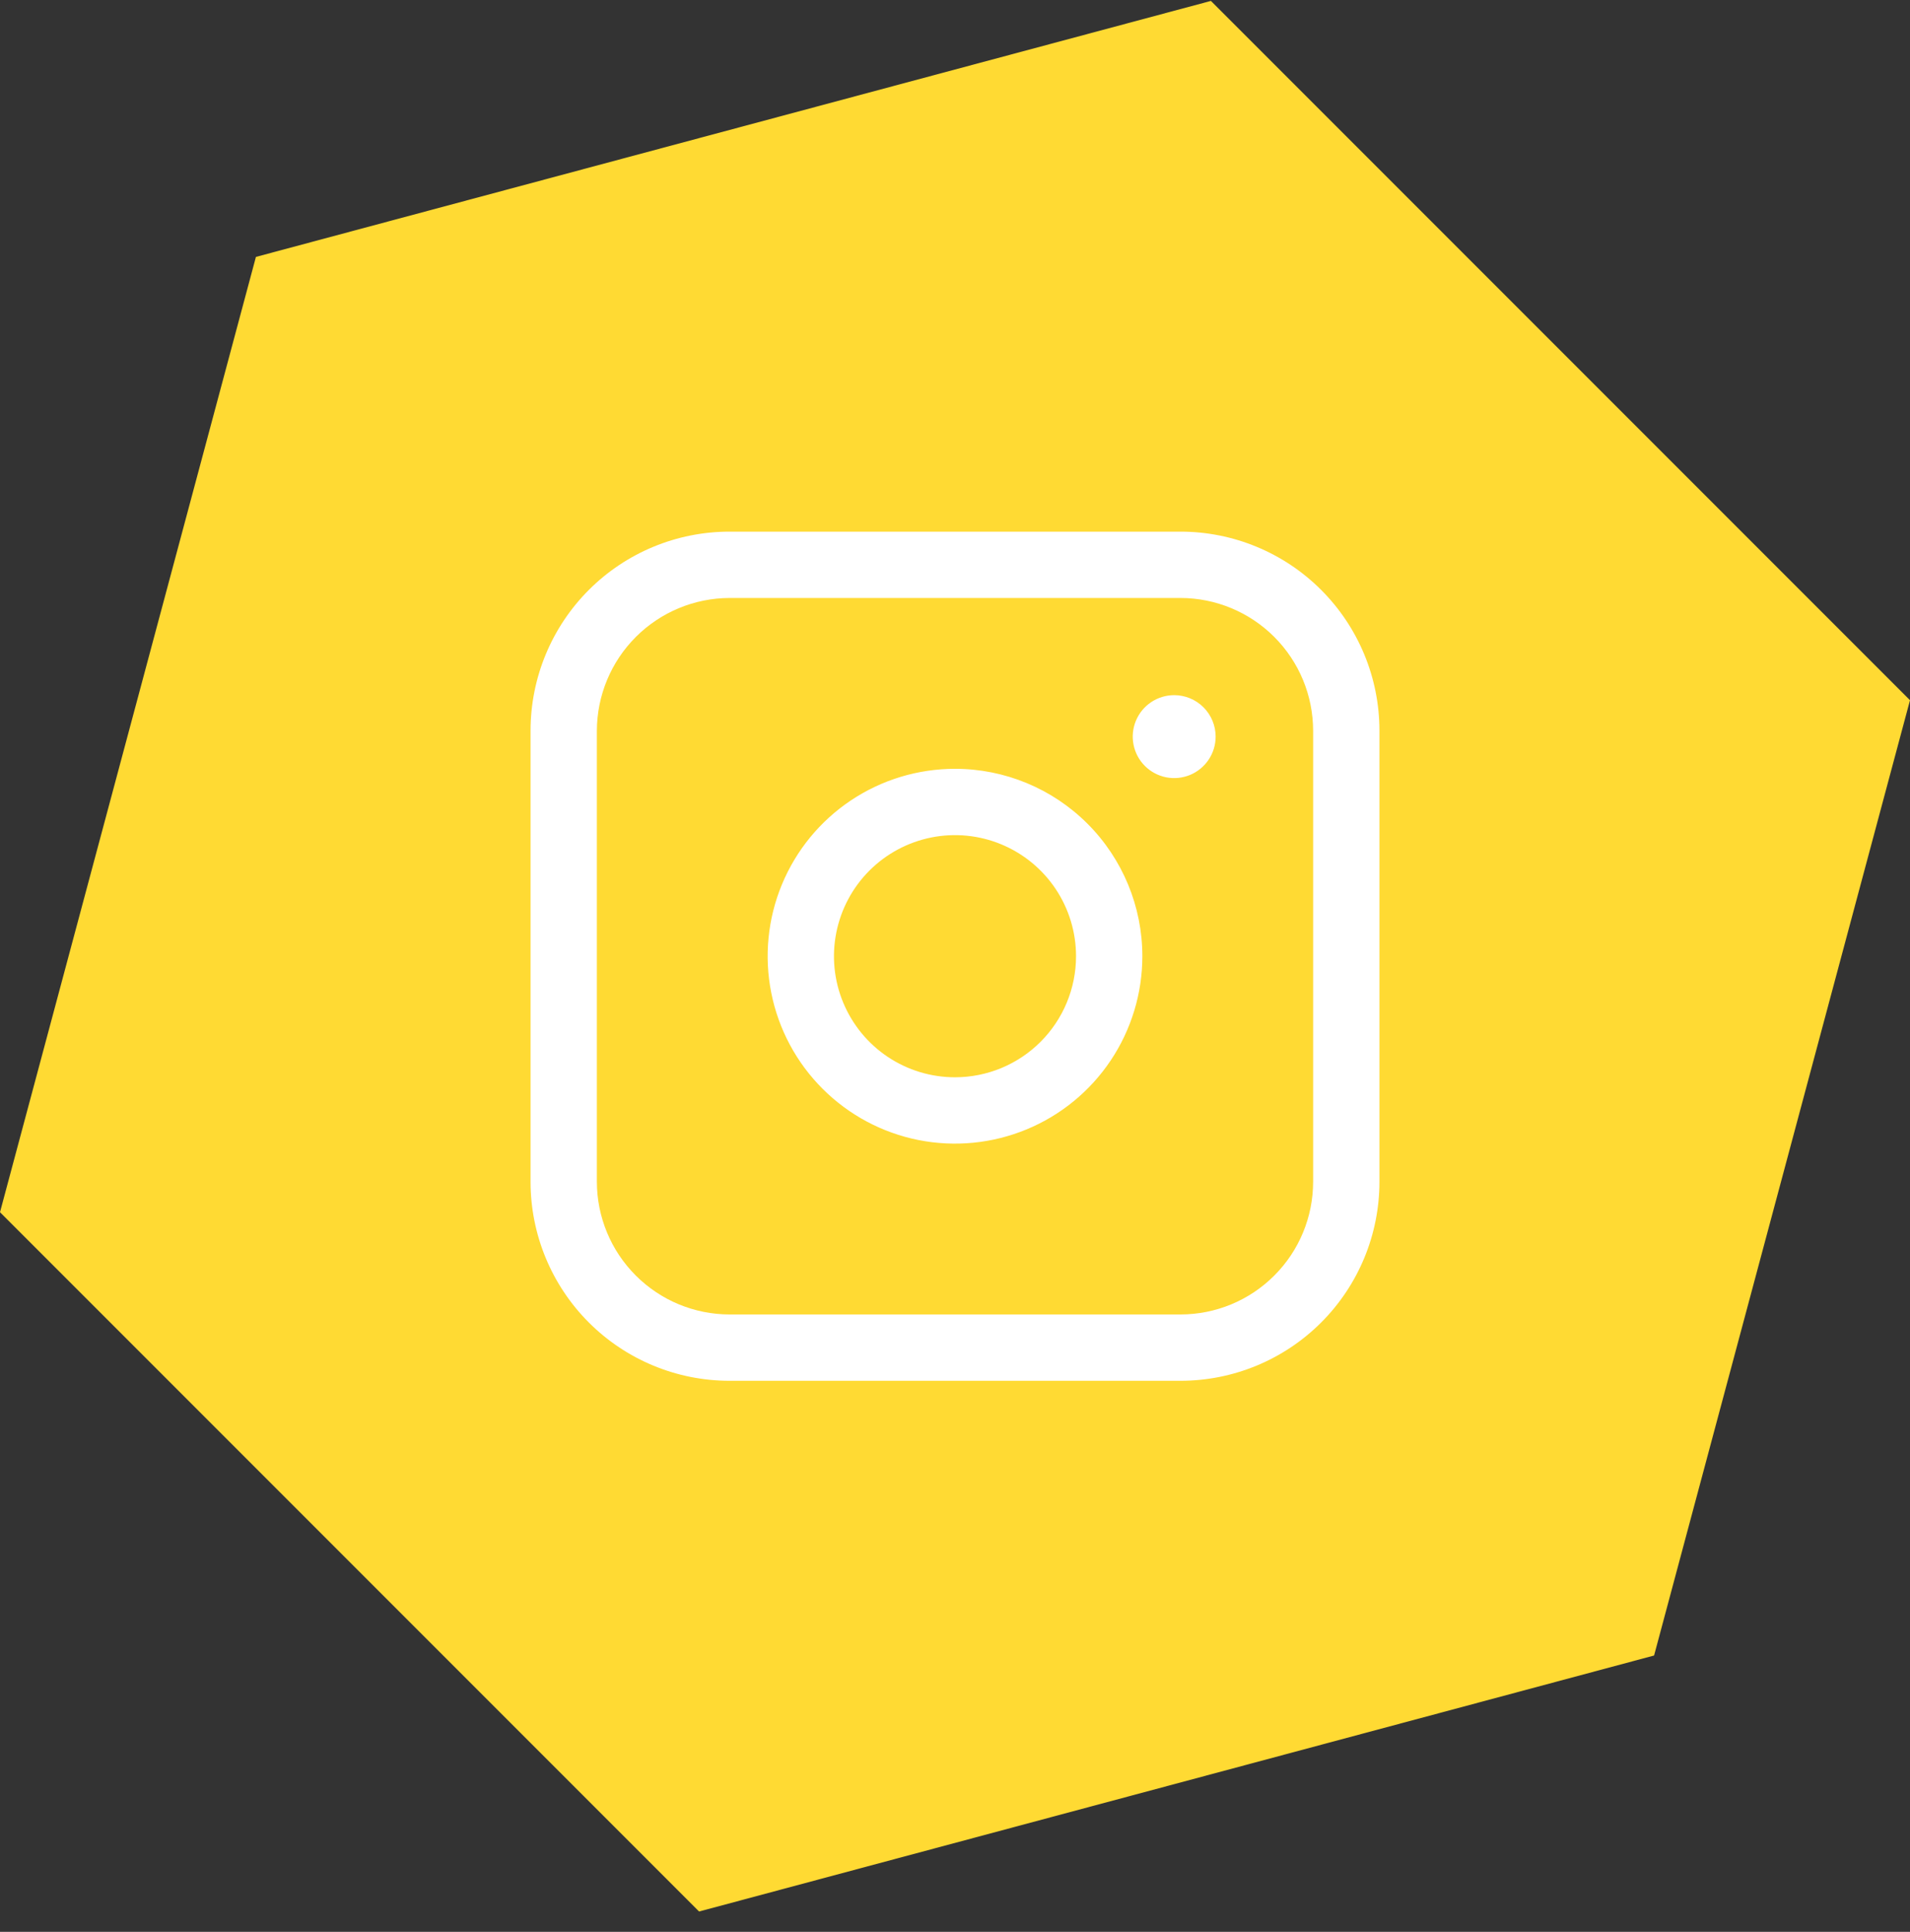
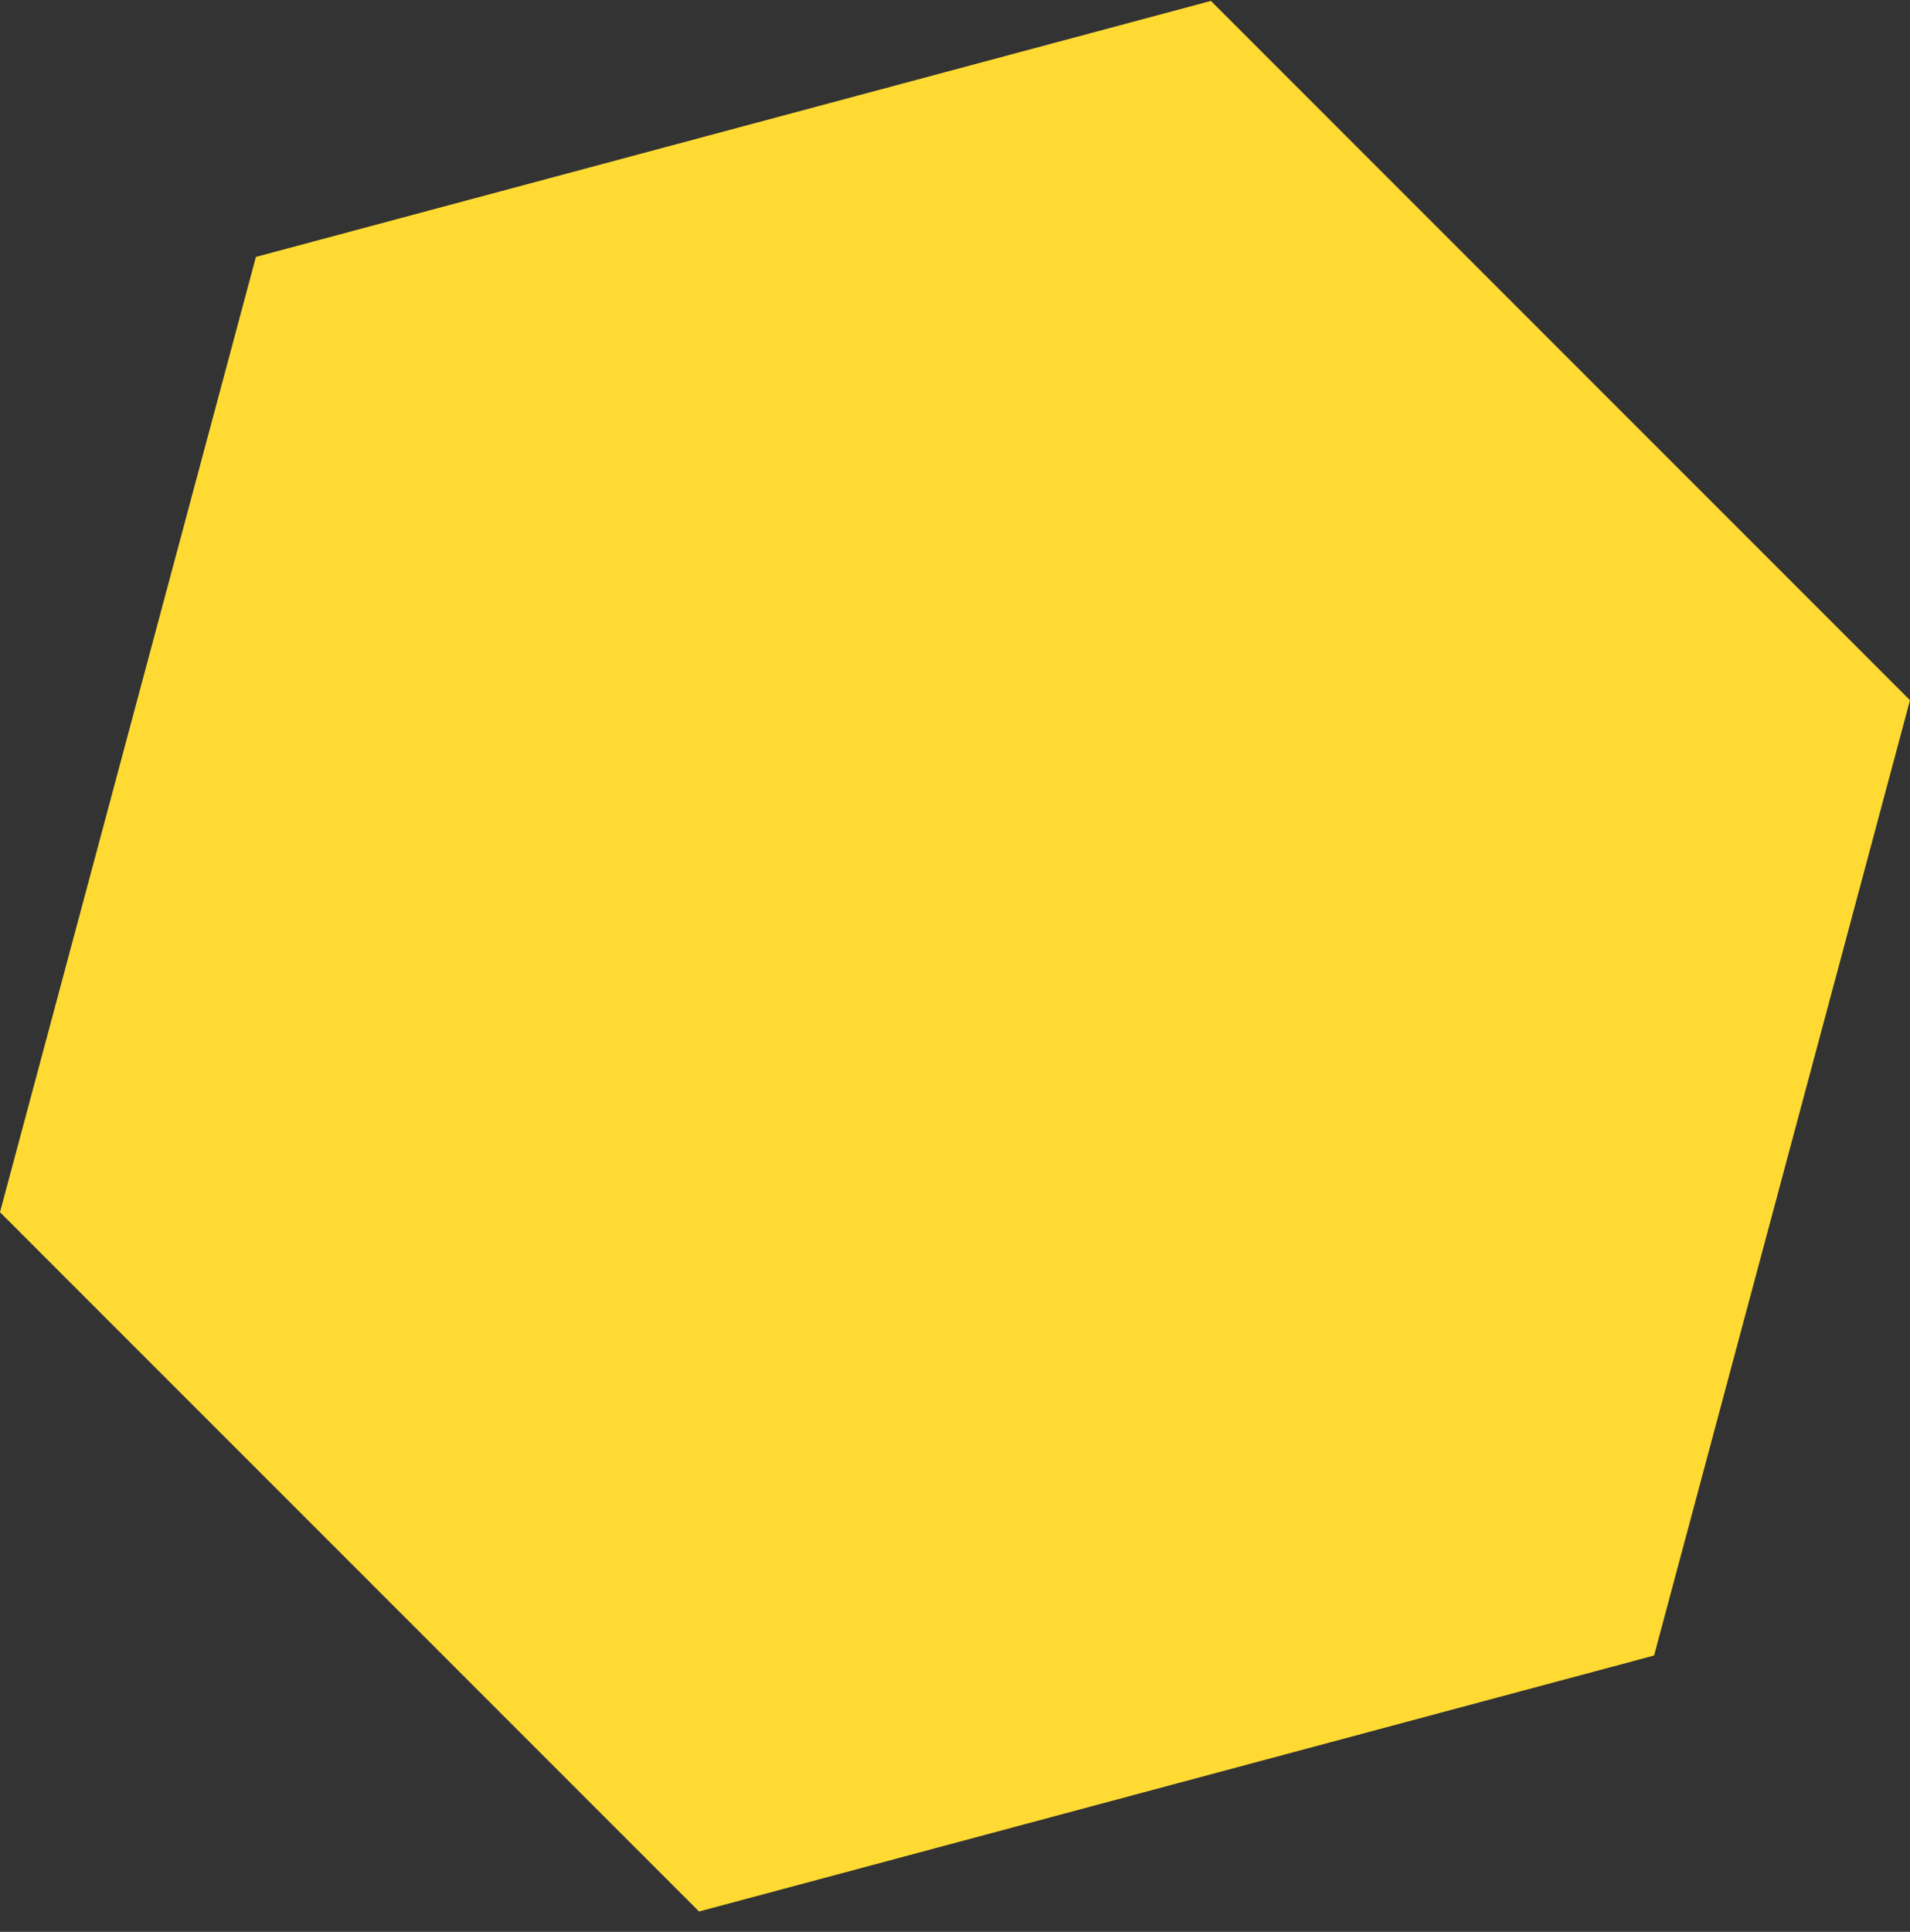
<svg xmlns="http://www.w3.org/2000/svg" width="90" height="91" viewBox="0 0 90 91" fill="none">
  <rect x="0" y="0" width="90" height="91" fill="#333333" stroke="none" />
  <path d="M77.941 77.984L32.941 90.043L0 57.102L12.059 12.102L57.059 0.043L90 32.984L77.941 77.984Z" fill="#FFDA33" />
  <g clip-path="url(#clip0_3430_111)">
-     <path d="M55.625 25.043H34.375C31.889 25.043 29.504 26.031 27.746 27.789C25.988 29.547 25 31.932 25 34.418L25 55.668C25 58.154 25.988 60.539 27.746 62.297C29.504 64.055 31.889 65.043 34.375 65.043H55.625C58.111 65.043 60.496 64.055 62.254 62.297C64.012 60.539 65 58.154 65 55.668V34.418C65 31.932 64.012 29.547 62.254 27.789C60.496 26.031 58.111 25.043 55.625 25.043V25.043ZM61.875 55.668C61.875 57.326 61.217 58.915 60.044 60.087C58.872 61.26 57.283 61.918 55.625 61.918H34.375C32.718 61.916 31.13 61.257 29.958 60.085C28.786 58.913 28.127 57.325 28.125 55.668V34.418C28.13 32.762 28.79 31.175 29.961 30.004C31.132 28.833 32.719 28.173 34.375 28.168H55.625C57.282 28.17 58.87 28.829 60.042 30.001C61.214 31.172 61.873 32.761 61.875 34.418V55.668ZM45 36.215C43.254 36.215 41.547 36.733 40.095 37.703C38.644 38.673 37.512 40.051 36.844 41.665C36.176 43.278 36.001 45.053 36.342 46.765C36.682 48.478 37.523 50.051 38.758 51.285C39.992 52.52 41.565 53.361 43.278 53.702C44.99 54.042 46.765 53.867 48.378 53.199C49.992 52.531 51.37 51.399 52.34 49.948C53.31 48.496 53.828 46.789 53.828 45.043C53.828 42.702 52.898 40.456 51.242 38.801C49.587 37.145 47.341 36.215 45 36.215ZM45 50.746C43.872 50.746 42.769 50.412 41.831 49.785C40.894 49.158 40.163 48.268 39.731 47.225C39.299 46.183 39.186 45.037 39.407 43.93C39.627 42.824 40.17 41.808 40.967 41.01C41.765 40.213 42.781 39.669 43.887 39.449C44.994 39.229 46.14 39.342 47.182 39.774C48.225 40.206 49.115 40.937 49.742 41.874C50.369 42.812 50.703 43.915 50.703 45.043C50.703 46.555 50.102 48.006 49.032 49.075C47.963 50.145 46.512 50.746 45 50.746ZM57.281 34.699C57.281 35.086 57.167 35.463 56.952 35.784C56.737 36.105 56.432 36.356 56.076 36.504C55.719 36.651 55.326 36.69 54.947 36.615C54.568 36.539 54.22 36.353 53.947 36.08C53.674 35.807 53.488 35.459 53.413 35.08C53.337 34.701 53.376 34.309 53.524 33.952C53.672 33.595 53.922 33.29 54.243 33.075C54.564 32.861 54.942 32.746 55.328 32.746C55.846 32.746 56.343 32.952 56.709 33.318C57.075 33.684 57.281 34.181 57.281 34.699Z" fill="white" />
-   </g>
+     </g>
  <defs>
    <clipPath id="clip0_3430_111">
-       <rect width="40" height="40" fill="white" transform="translate(25 25.043)" />
-     </clipPath>
+       </clipPath>
  </defs>
</svg>